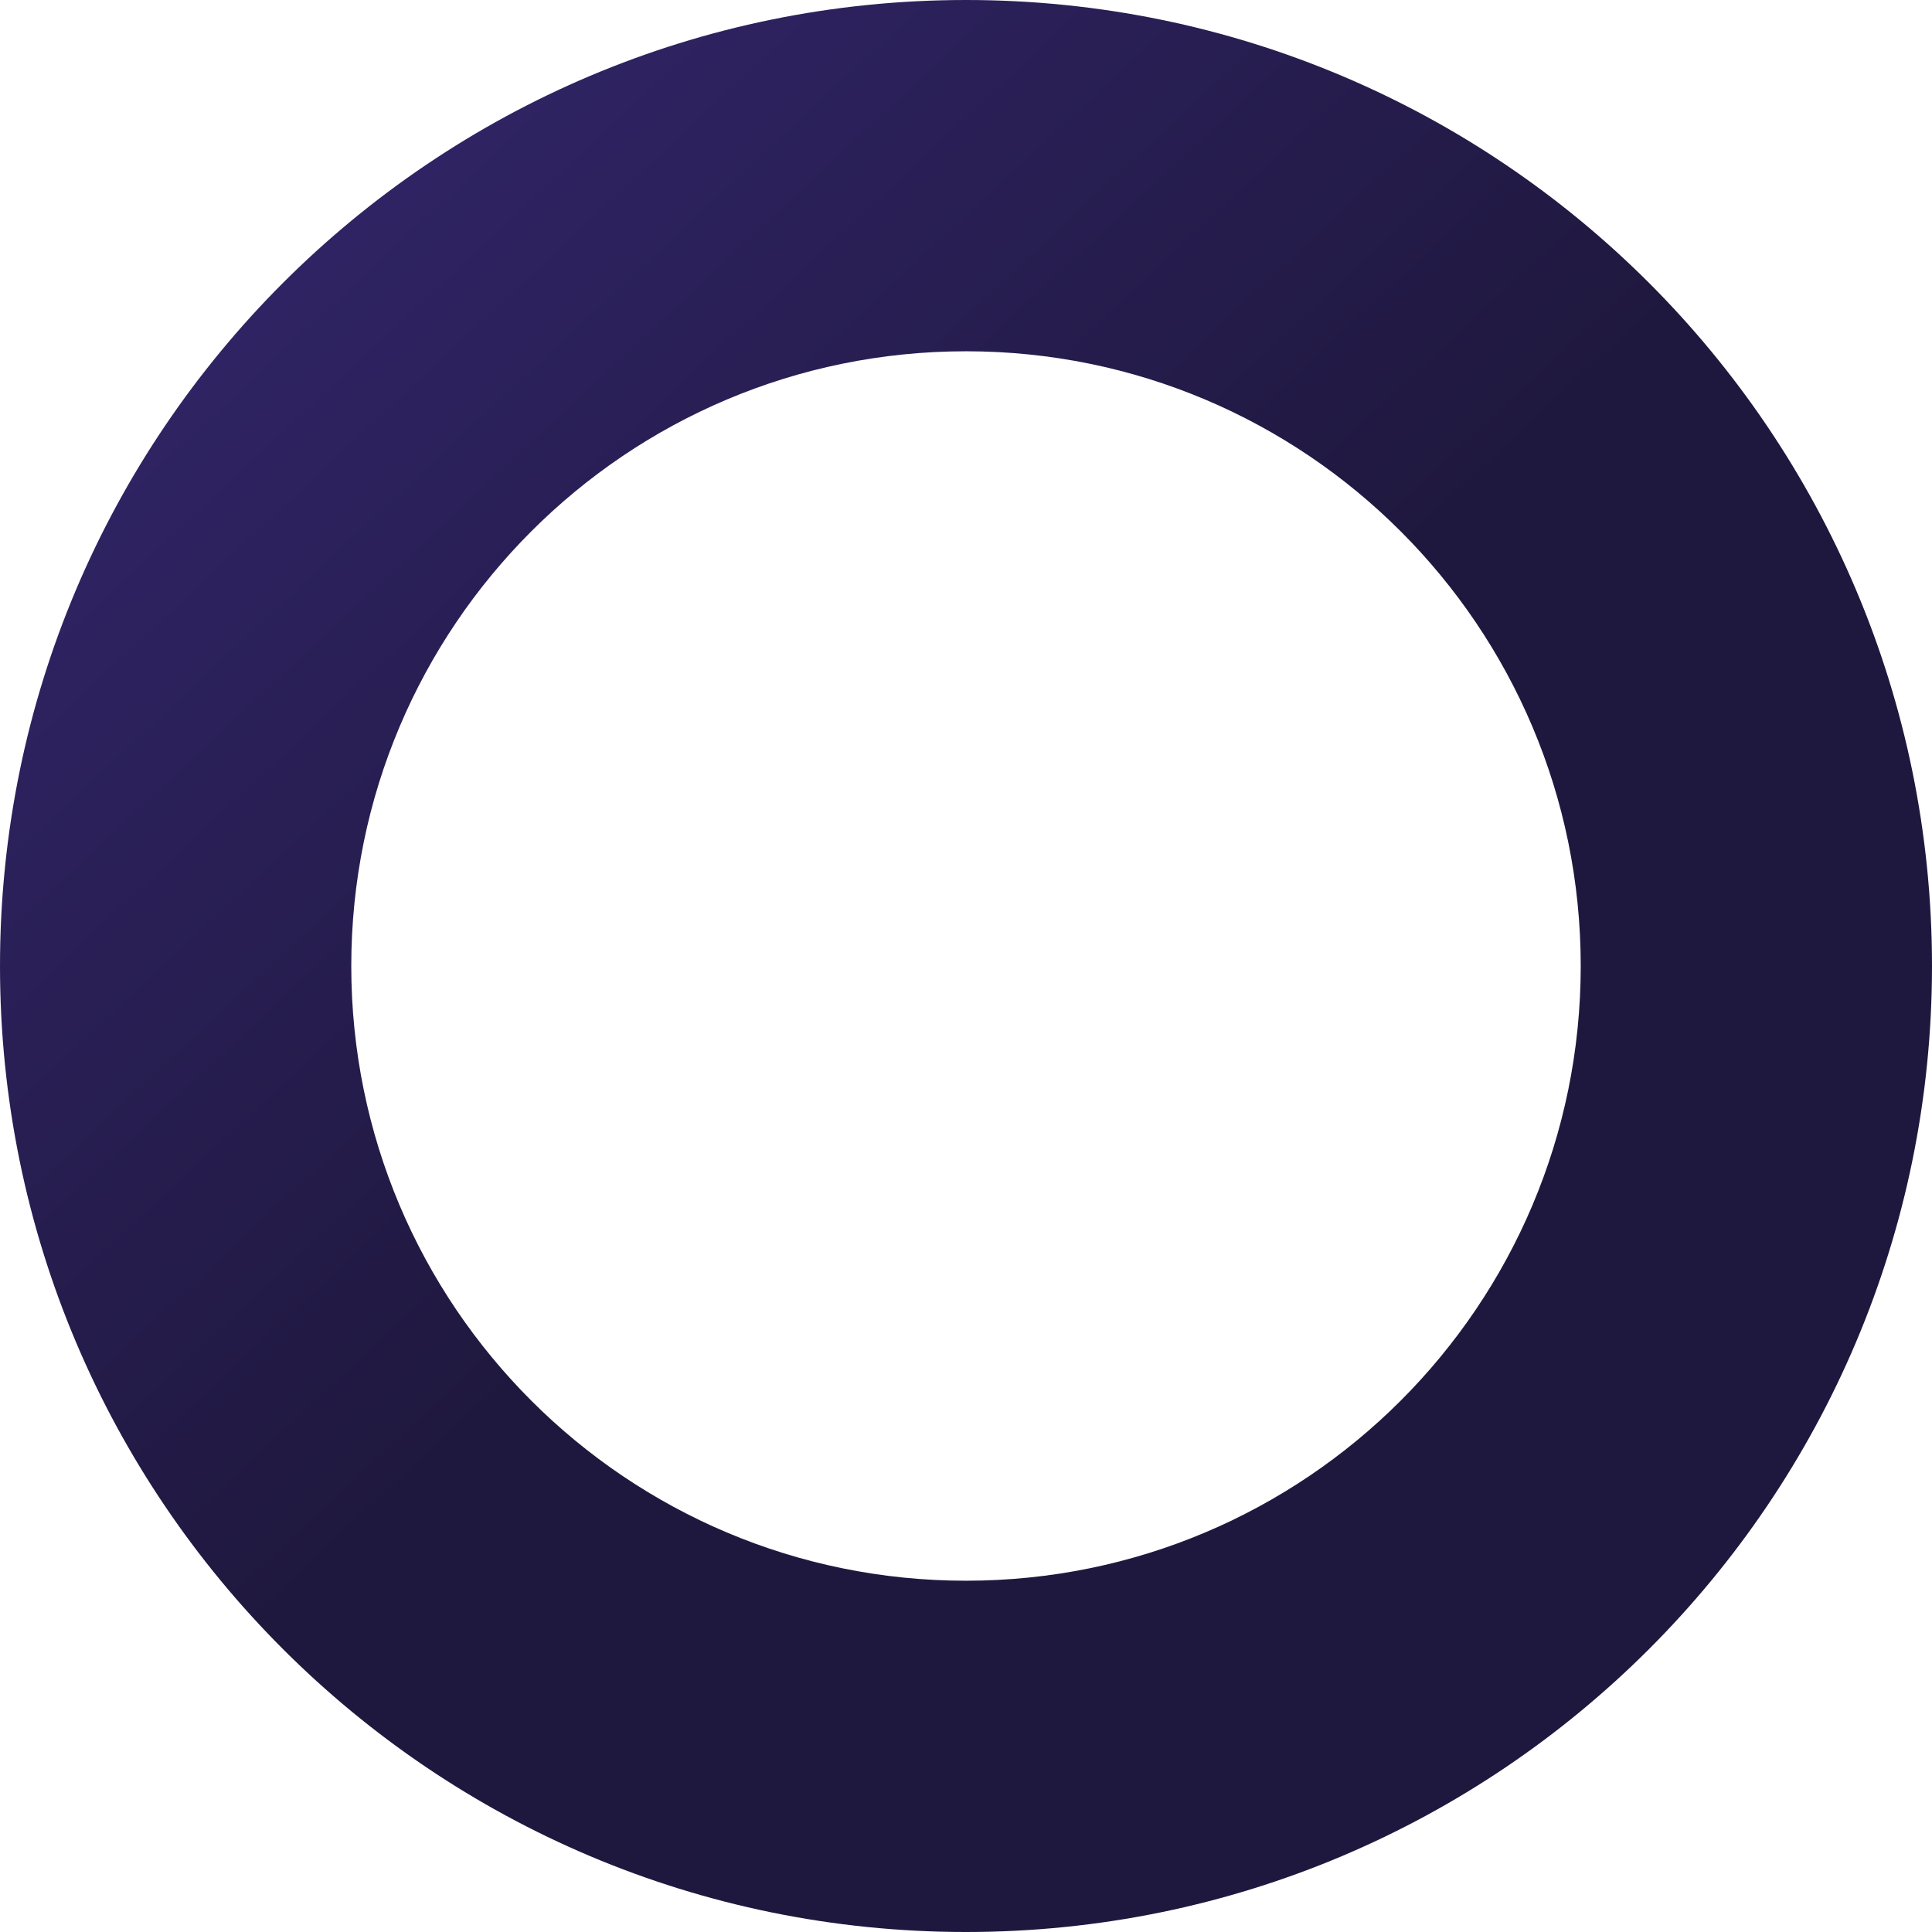
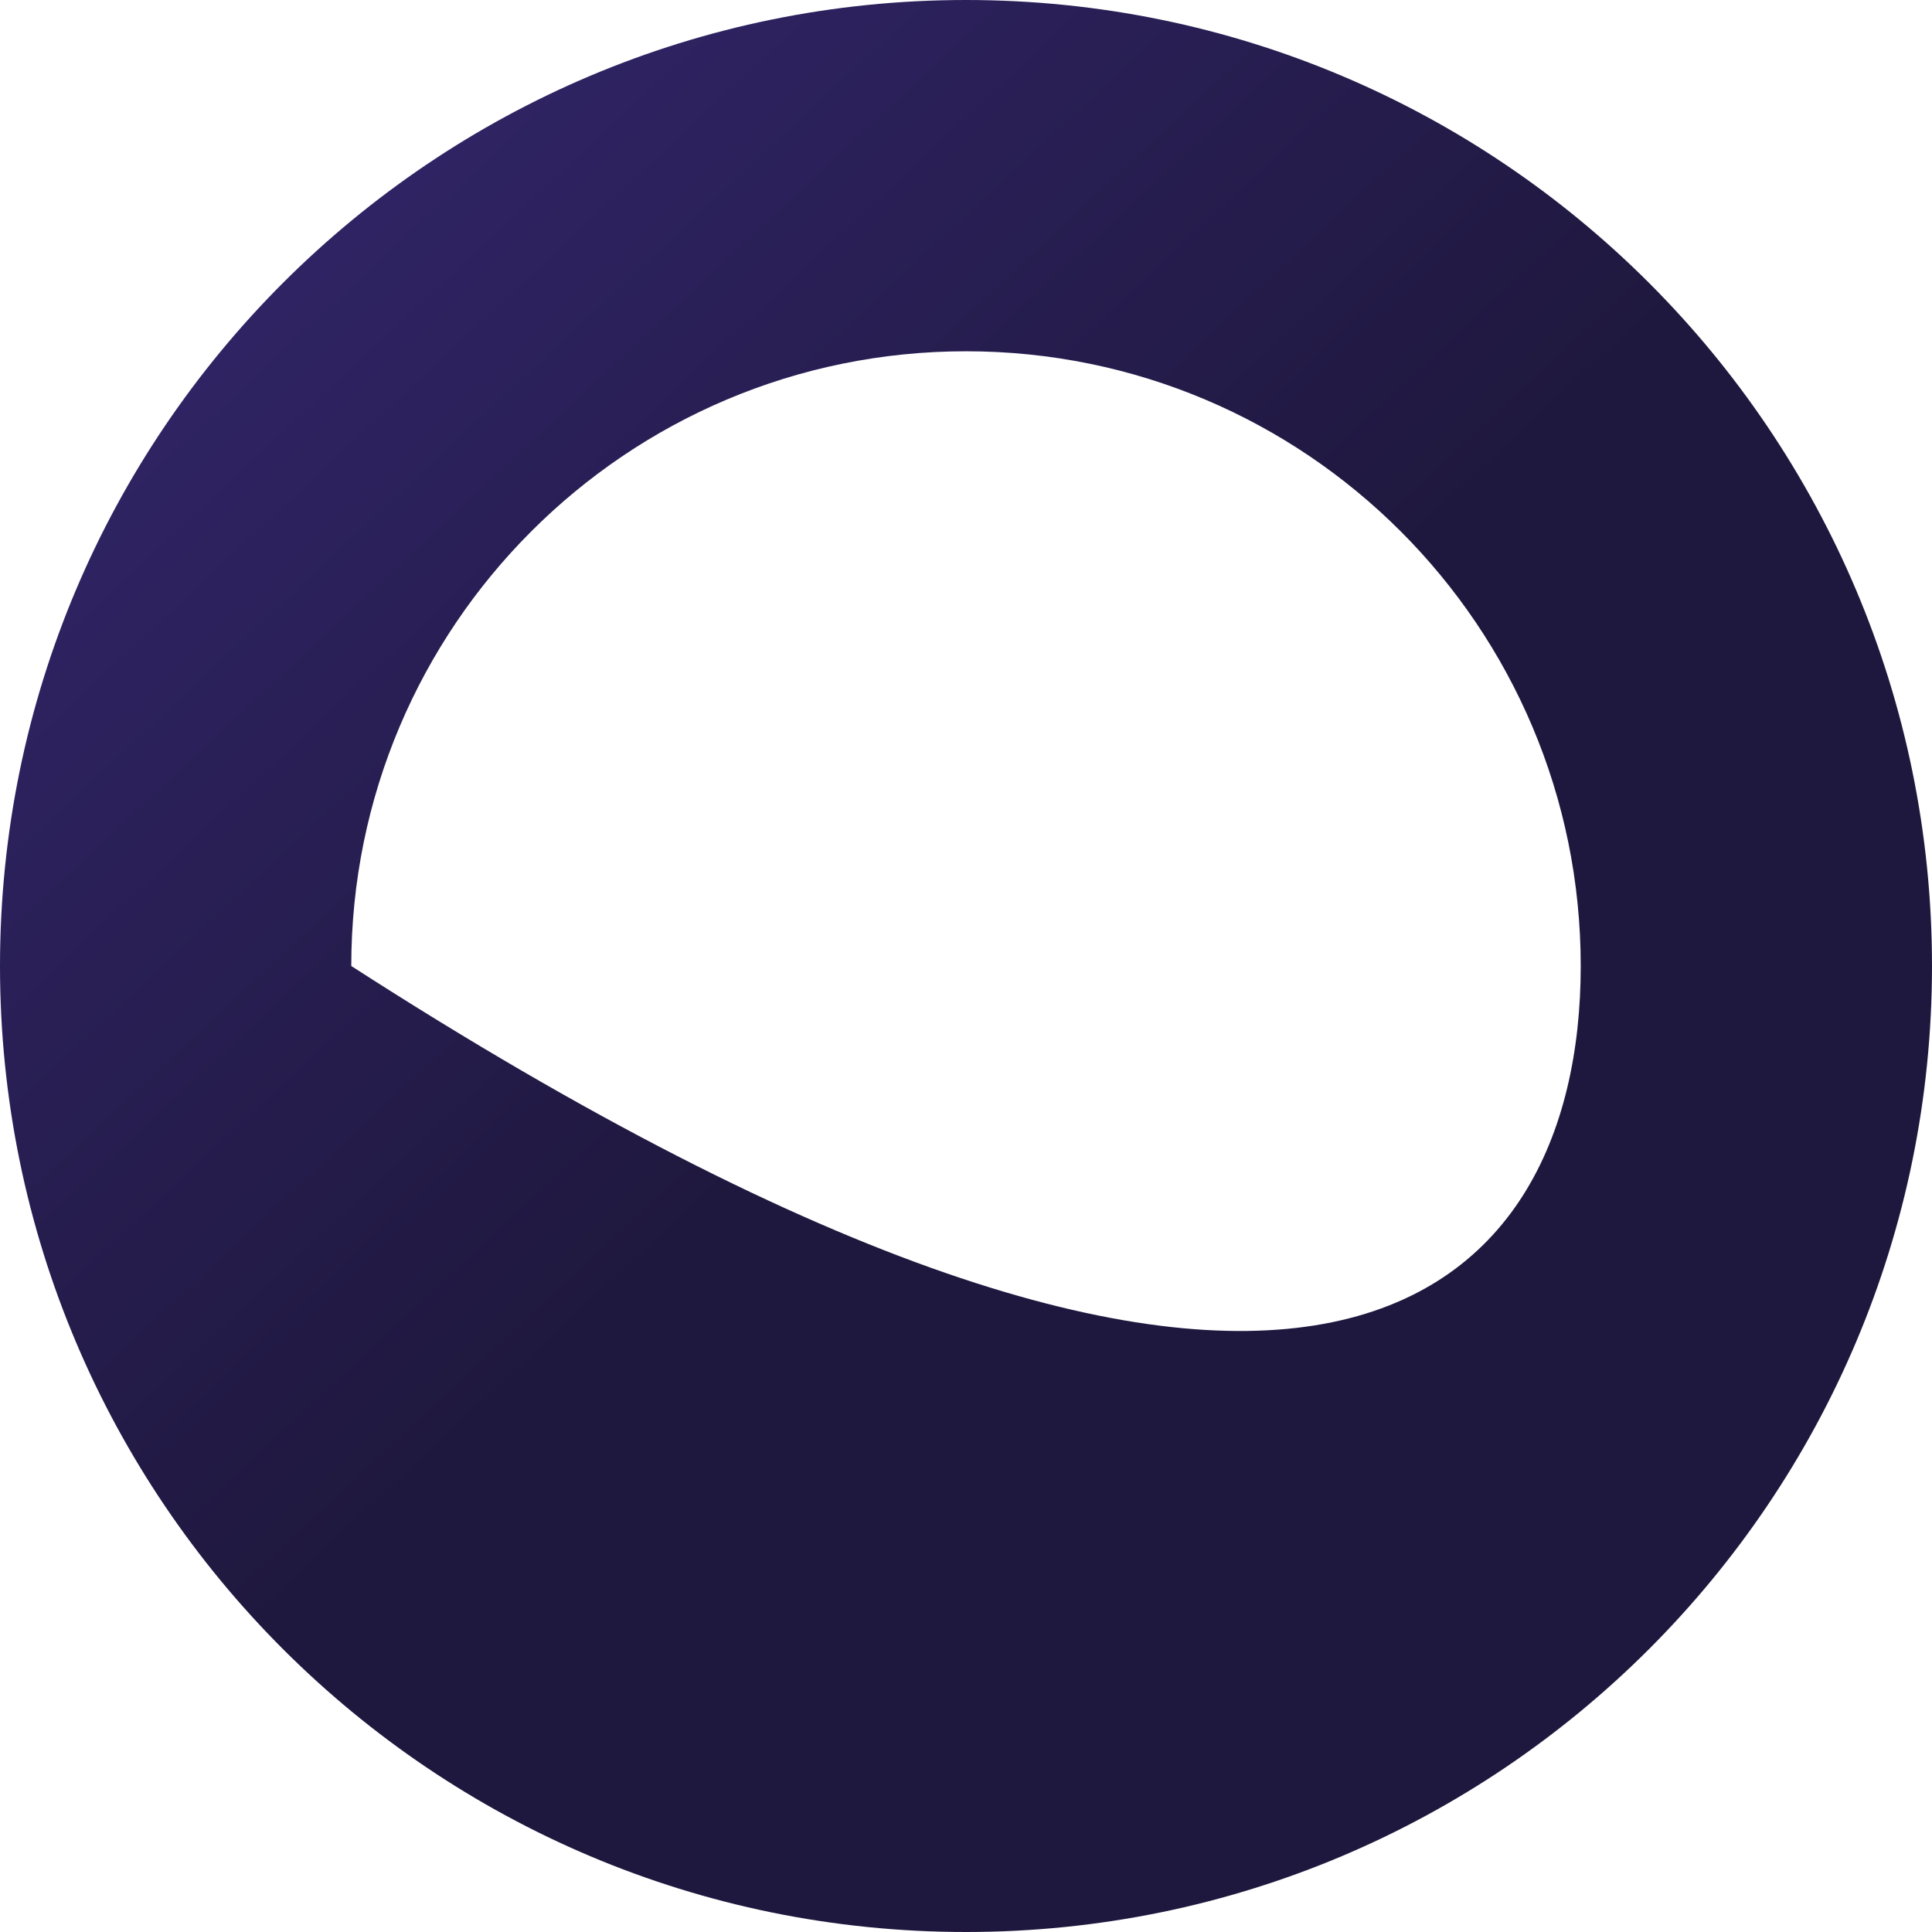
<svg xmlns="http://www.w3.org/2000/svg" width="440px" height="440px" viewBox="0 0 440 440" version="1.1">
  <title>Shape Copy 5</title>
  <defs>
    <linearGradient x1="50%" y1="50%" x2="8.587%" y2="5.661%" id="linearGradient-1">
      <stop stop-color="#1F183E" offset="0%" />
      <stop stop-color="#33266C" offset="100%" />
    </linearGradient>
  </defs>
  <g id="03_solution_desktop" stroke="none" stroke-width="1" fill="none" fill-rule="evenodd">
    <g id="Artboard" fill="url(#linearGradient-1)">
-       <path d="M220,0 C341.503,0 440,98.497 440,220 C440,341.503 341.503,440 220,440 C98.497,440 0,341.503 0,220 C0,98.497 98.497,0 220,0 Z M220,80 C142.68,80 80,142.68 80,220 C80,297.32 142.68,360 220,360 C297.32,360 360,297.32 360,220 C360,142.68 297.32,80 220,80 Z" id="Shape-Copy-5" />
+       <path d="M220,0 C341.503,0 440,98.497 440,220 C440,341.503 341.503,440 220,440 C98.497,440 0,341.503 0,220 C0,98.497 98.497,0 220,0 Z M220,80 C142.68,80 80,142.68 80,220 C297.32,360 360,297.32 360,220 C360,142.68 297.32,80 220,80 Z" id="Shape-Copy-5" />
    </g>
  </g>
</svg>